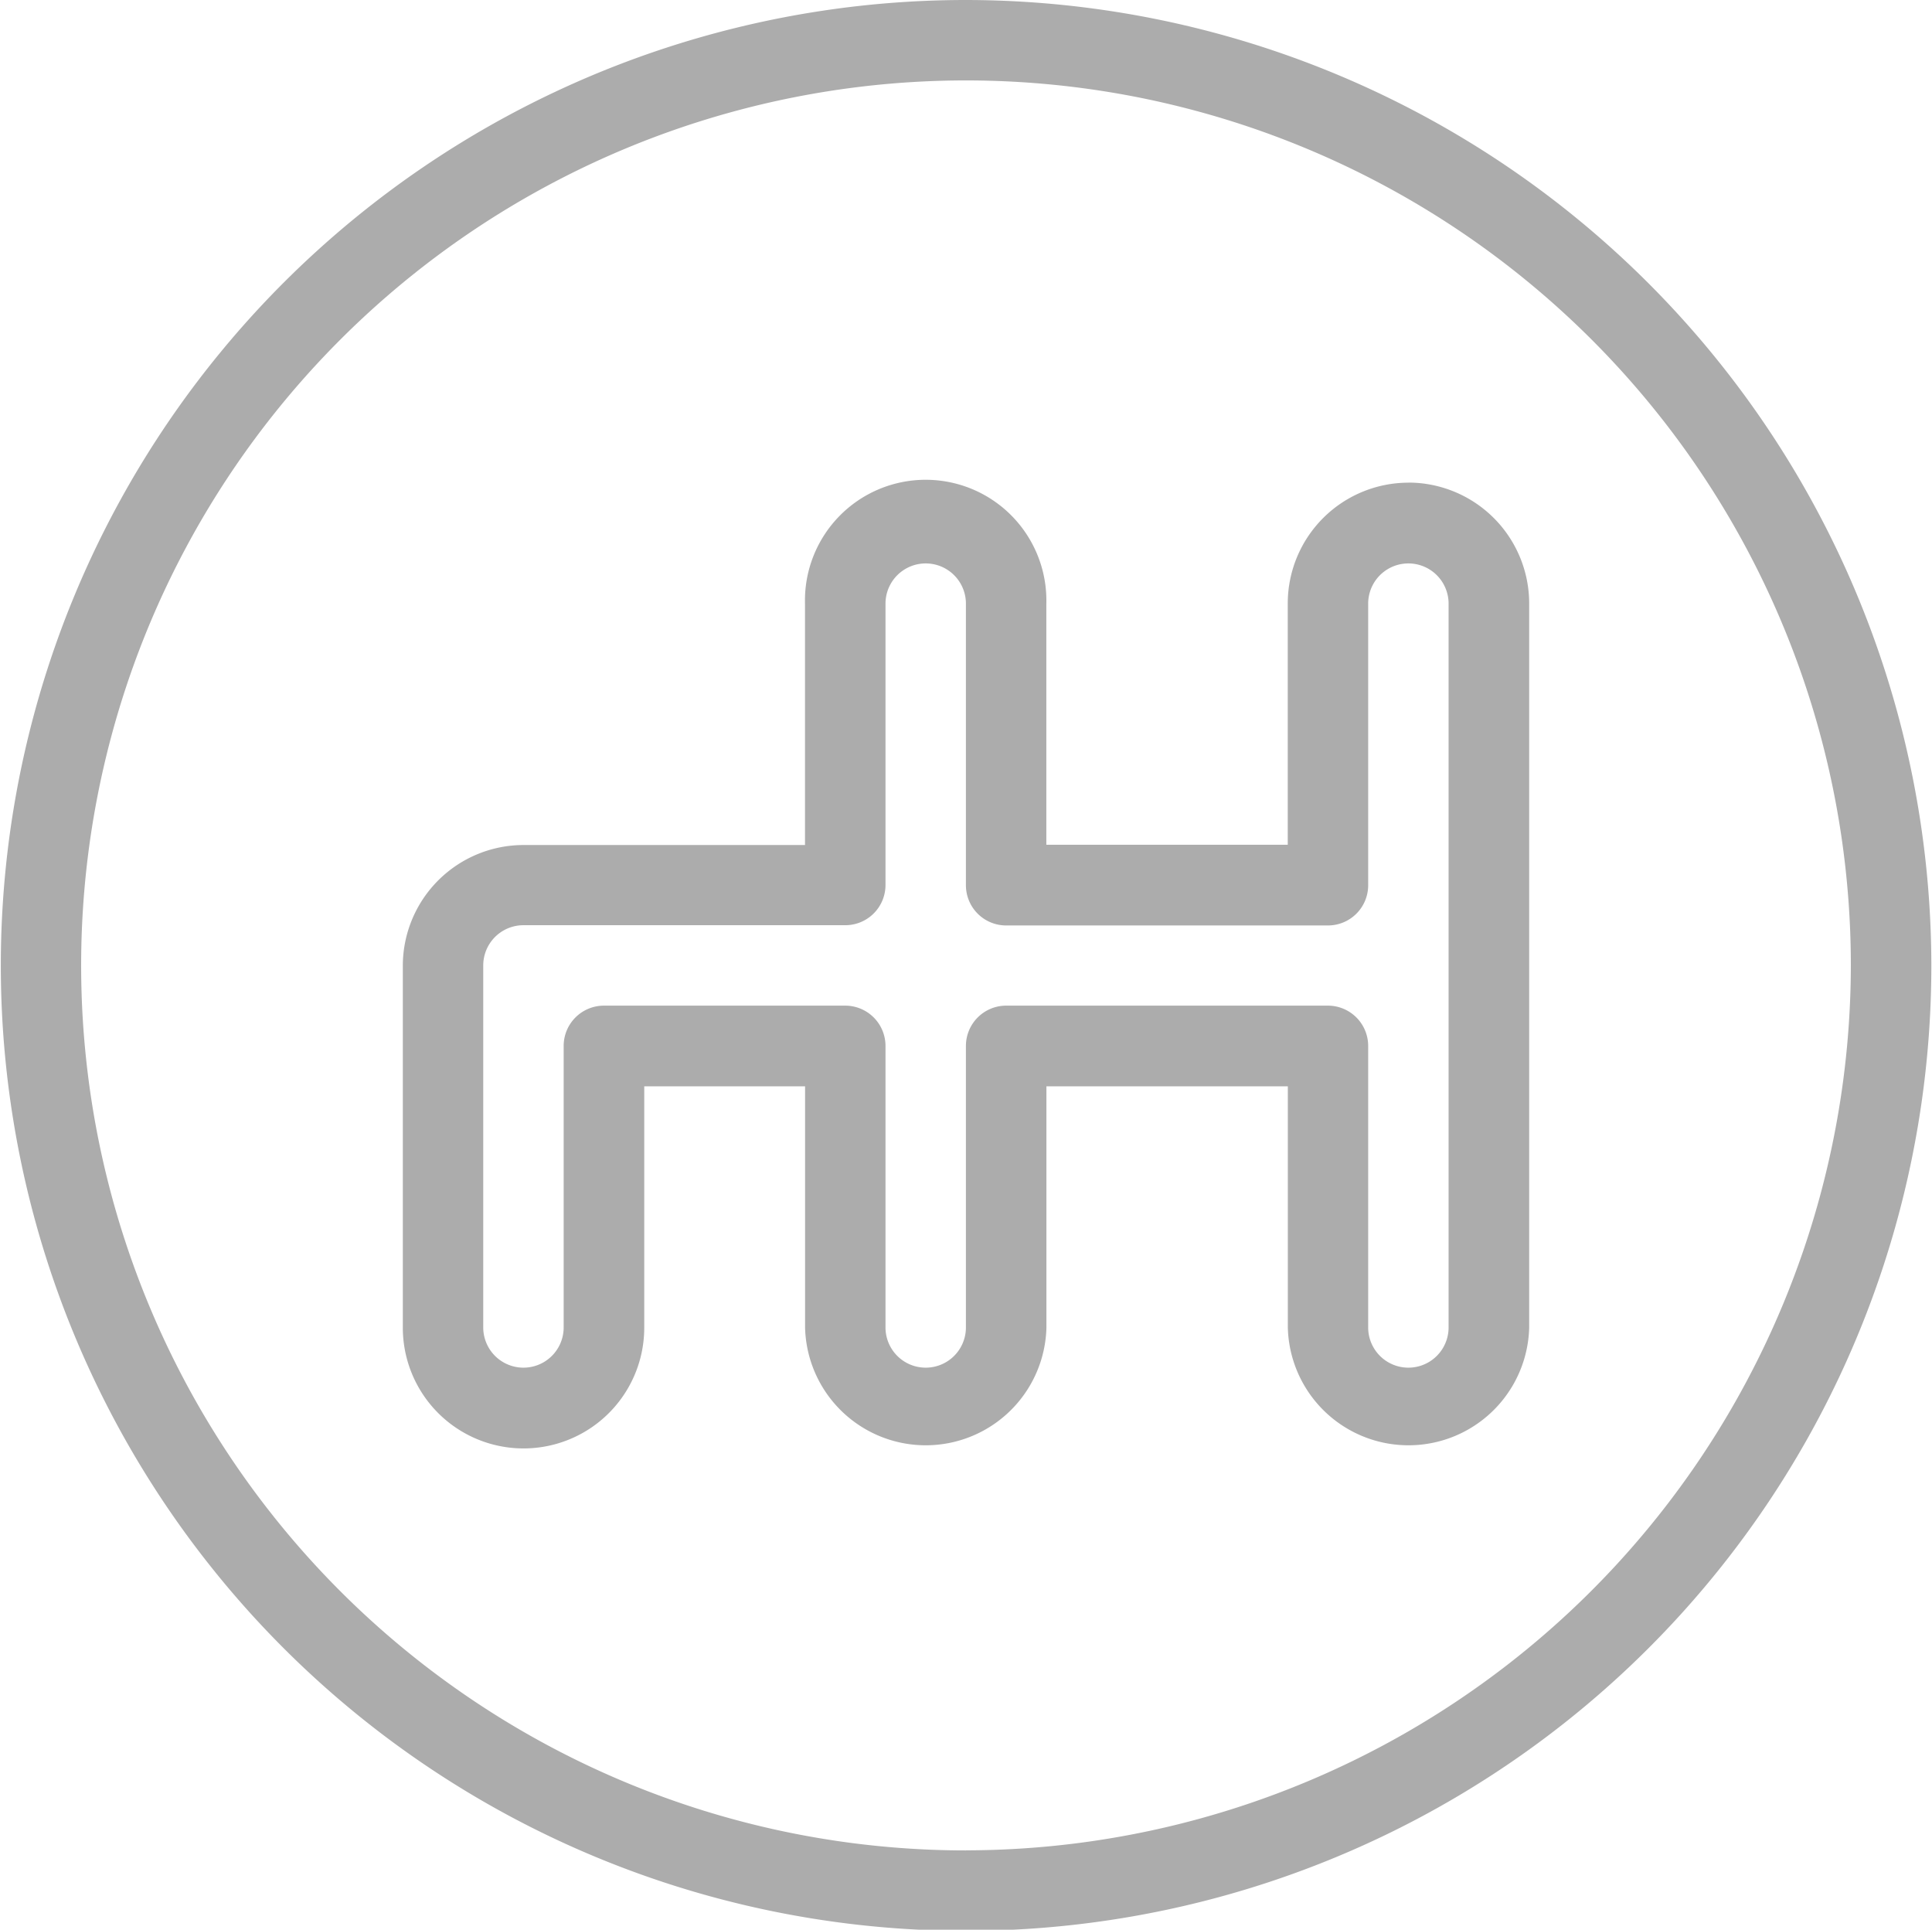
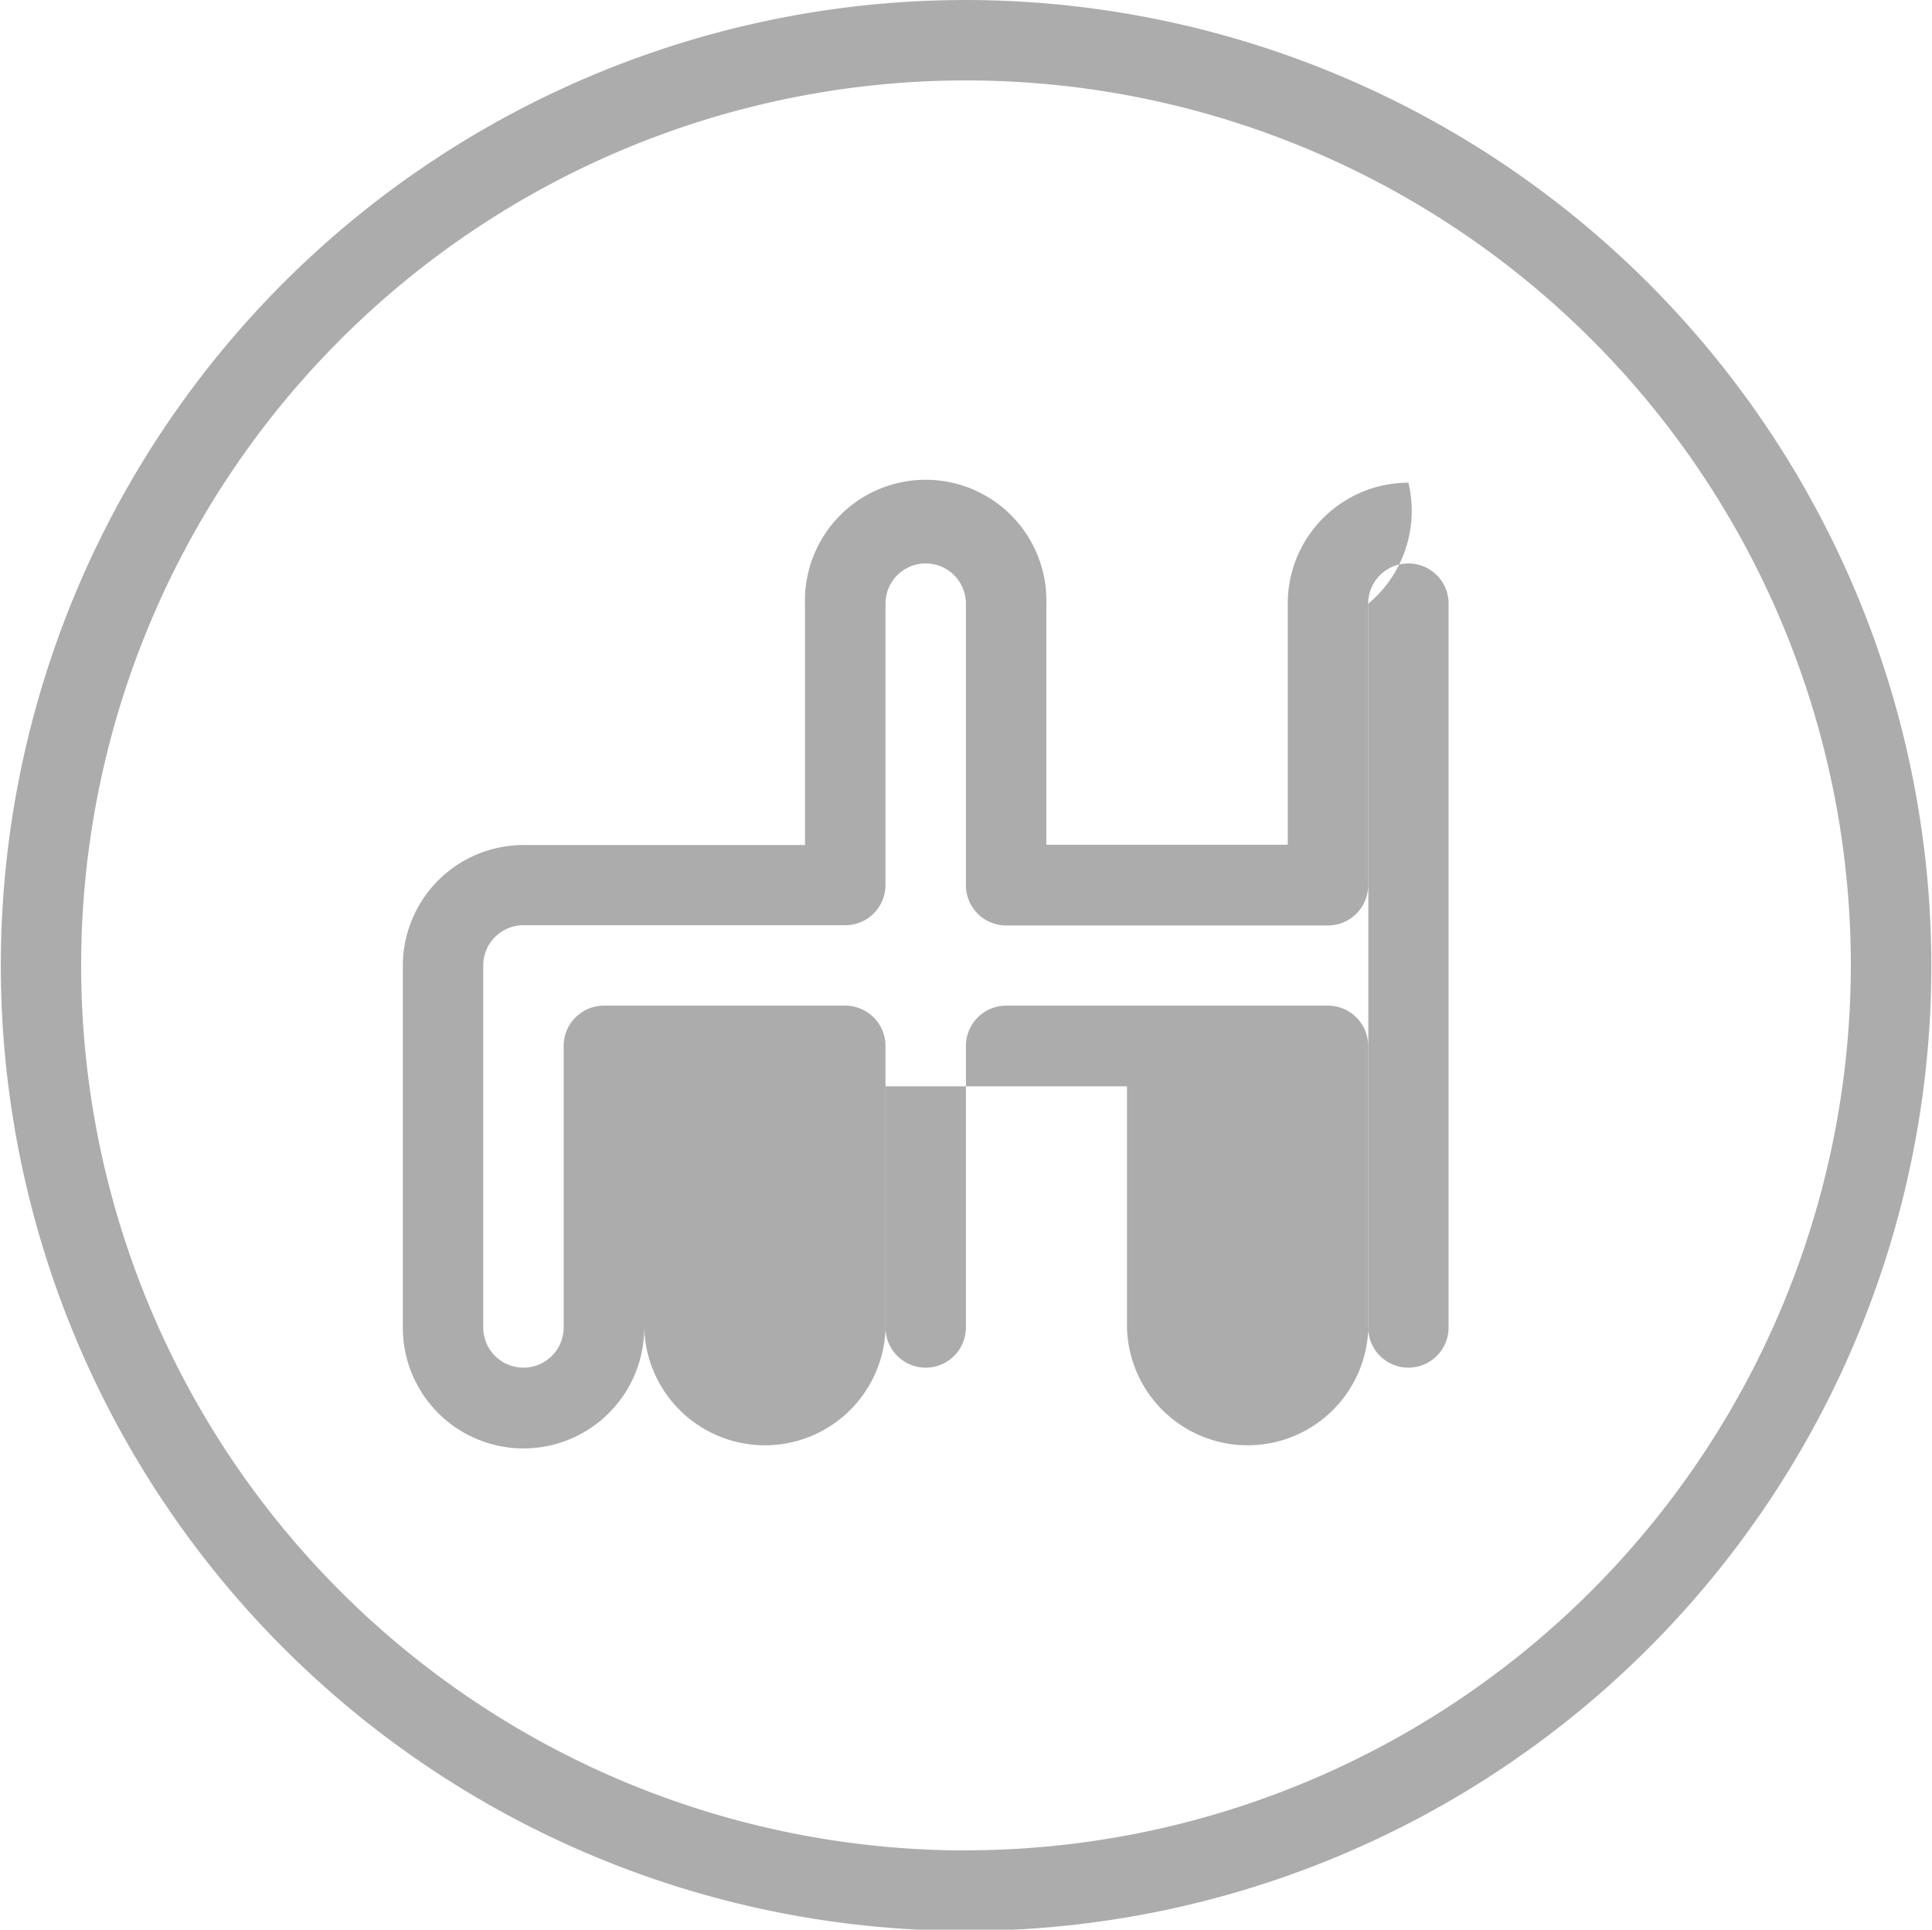
<svg xmlns="http://www.w3.org/2000/svg" width="23.688" height="23.656" viewBox="0 0 23.688 23.656">
  <defs>
    <style>
      .cls-1 {
        fill: #acacac;
        fill-rule: evenodd;
      }
    </style>
  </defs>
-   <path id="Shape_7_copy_27" data-name="Shape 7 copy 27" class="cls-1" d="M555.124,463a11.835,11.835,0,1,0,11.837,11.835A11.849,11.849,0,0,0,555.124,463Zm0,22.684a10.849,10.849,0,1,1,10.85-10.849A10.862,10.862,0,0,1,555.124,485.683Zm5.425-16.767a1.481,1.481,0,0,0-1.479,1.48v2.959h-2.96V470.4a1.48,1.48,0,1,0-2.959,0v2.959H549.7a1.481,1.481,0,0,0-1.48,1.479v4.438a1.48,1.48,0,0,0,2.96,0v-2.959h1.972v2.959a1.48,1.48,0,0,0,2.959,0v-2.959h2.96v2.959a1.48,1.48,0,0,0,2.959,0V470.4A1.482,1.482,0,0,0,560.549,468.916Zm0.493,10.356a0.493,0.493,0,1,1-.986,0v-3.451a0.494,0.494,0,0,0-.493-0.494h-3.946a0.494,0.494,0,0,0-.493.494v3.451a0.493,0.493,0,1,1-.986,0v-3.451a0.494,0.494,0,0,0-.494-0.494h-2.959a0.494,0.494,0,0,0-.493.494v3.451a0.493,0.493,0,1,1-.986,0v-4.438a0.493,0.493,0,0,1,.493-0.493h3.945a0.493,0.493,0,0,0,.494-0.493V470.4a0.493,0.493,0,1,1,.986,0v3.452a0.493,0.493,0,0,0,.493.493h3.946a0.493,0.493,0,0,0,.493-0.493V470.4a0.493,0.493,0,1,1,.986,0v8.876Z" transform="translate(-543.281 -463)" />
+   <path id="Shape_7_copy_27" data-name="Shape 7 copy 27" class="cls-1" d="M555.124,463a11.835,11.835,0,1,0,11.837,11.835A11.849,11.849,0,0,0,555.124,463Zm0,22.684a10.849,10.849,0,1,1,10.85-10.849A10.862,10.862,0,0,1,555.124,485.683Zm5.425-16.767a1.481,1.481,0,0,0-1.479,1.48v2.959h-2.96V470.4a1.48,1.48,0,1,0-2.959,0v2.959H549.7a1.481,1.481,0,0,0-1.48,1.479v4.438a1.48,1.48,0,0,0,2.96,0v-2.959v2.959a1.48,1.48,0,0,0,2.959,0v-2.959h2.96v2.959a1.48,1.48,0,0,0,2.959,0V470.4A1.482,1.482,0,0,0,560.549,468.916Zm0.493,10.356a0.493,0.493,0,1,1-.986,0v-3.451a0.494,0.494,0,0,0-.493-0.494h-3.946a0.494,0.494,0,0,0-.493.494v3.451a0.493,0.493,0,1,1-.986,0v-3.451a0.494,0.494,0,0,0-.494-0.494h-2.959a0.494,0.494,0,0,0-.493.494v3.451a0.493,0.493,0,1,1-.986,0v-4.438a0.493,0.493,0,0,1,.493-0.493h3.945a0.493,0.493,0,0,0,.494-0.493V470.4a0.493,0.493,0,1,1,.986,0v3.452a0.493,0.493,0,0,0,.493.493h3.946a0.493,0.493,0,0,0,.493-0.493V470.4a0.493,0.493,0,1,1,.986,0v8.876Z" transform="translate(-543.281 -463)" />
</svg>